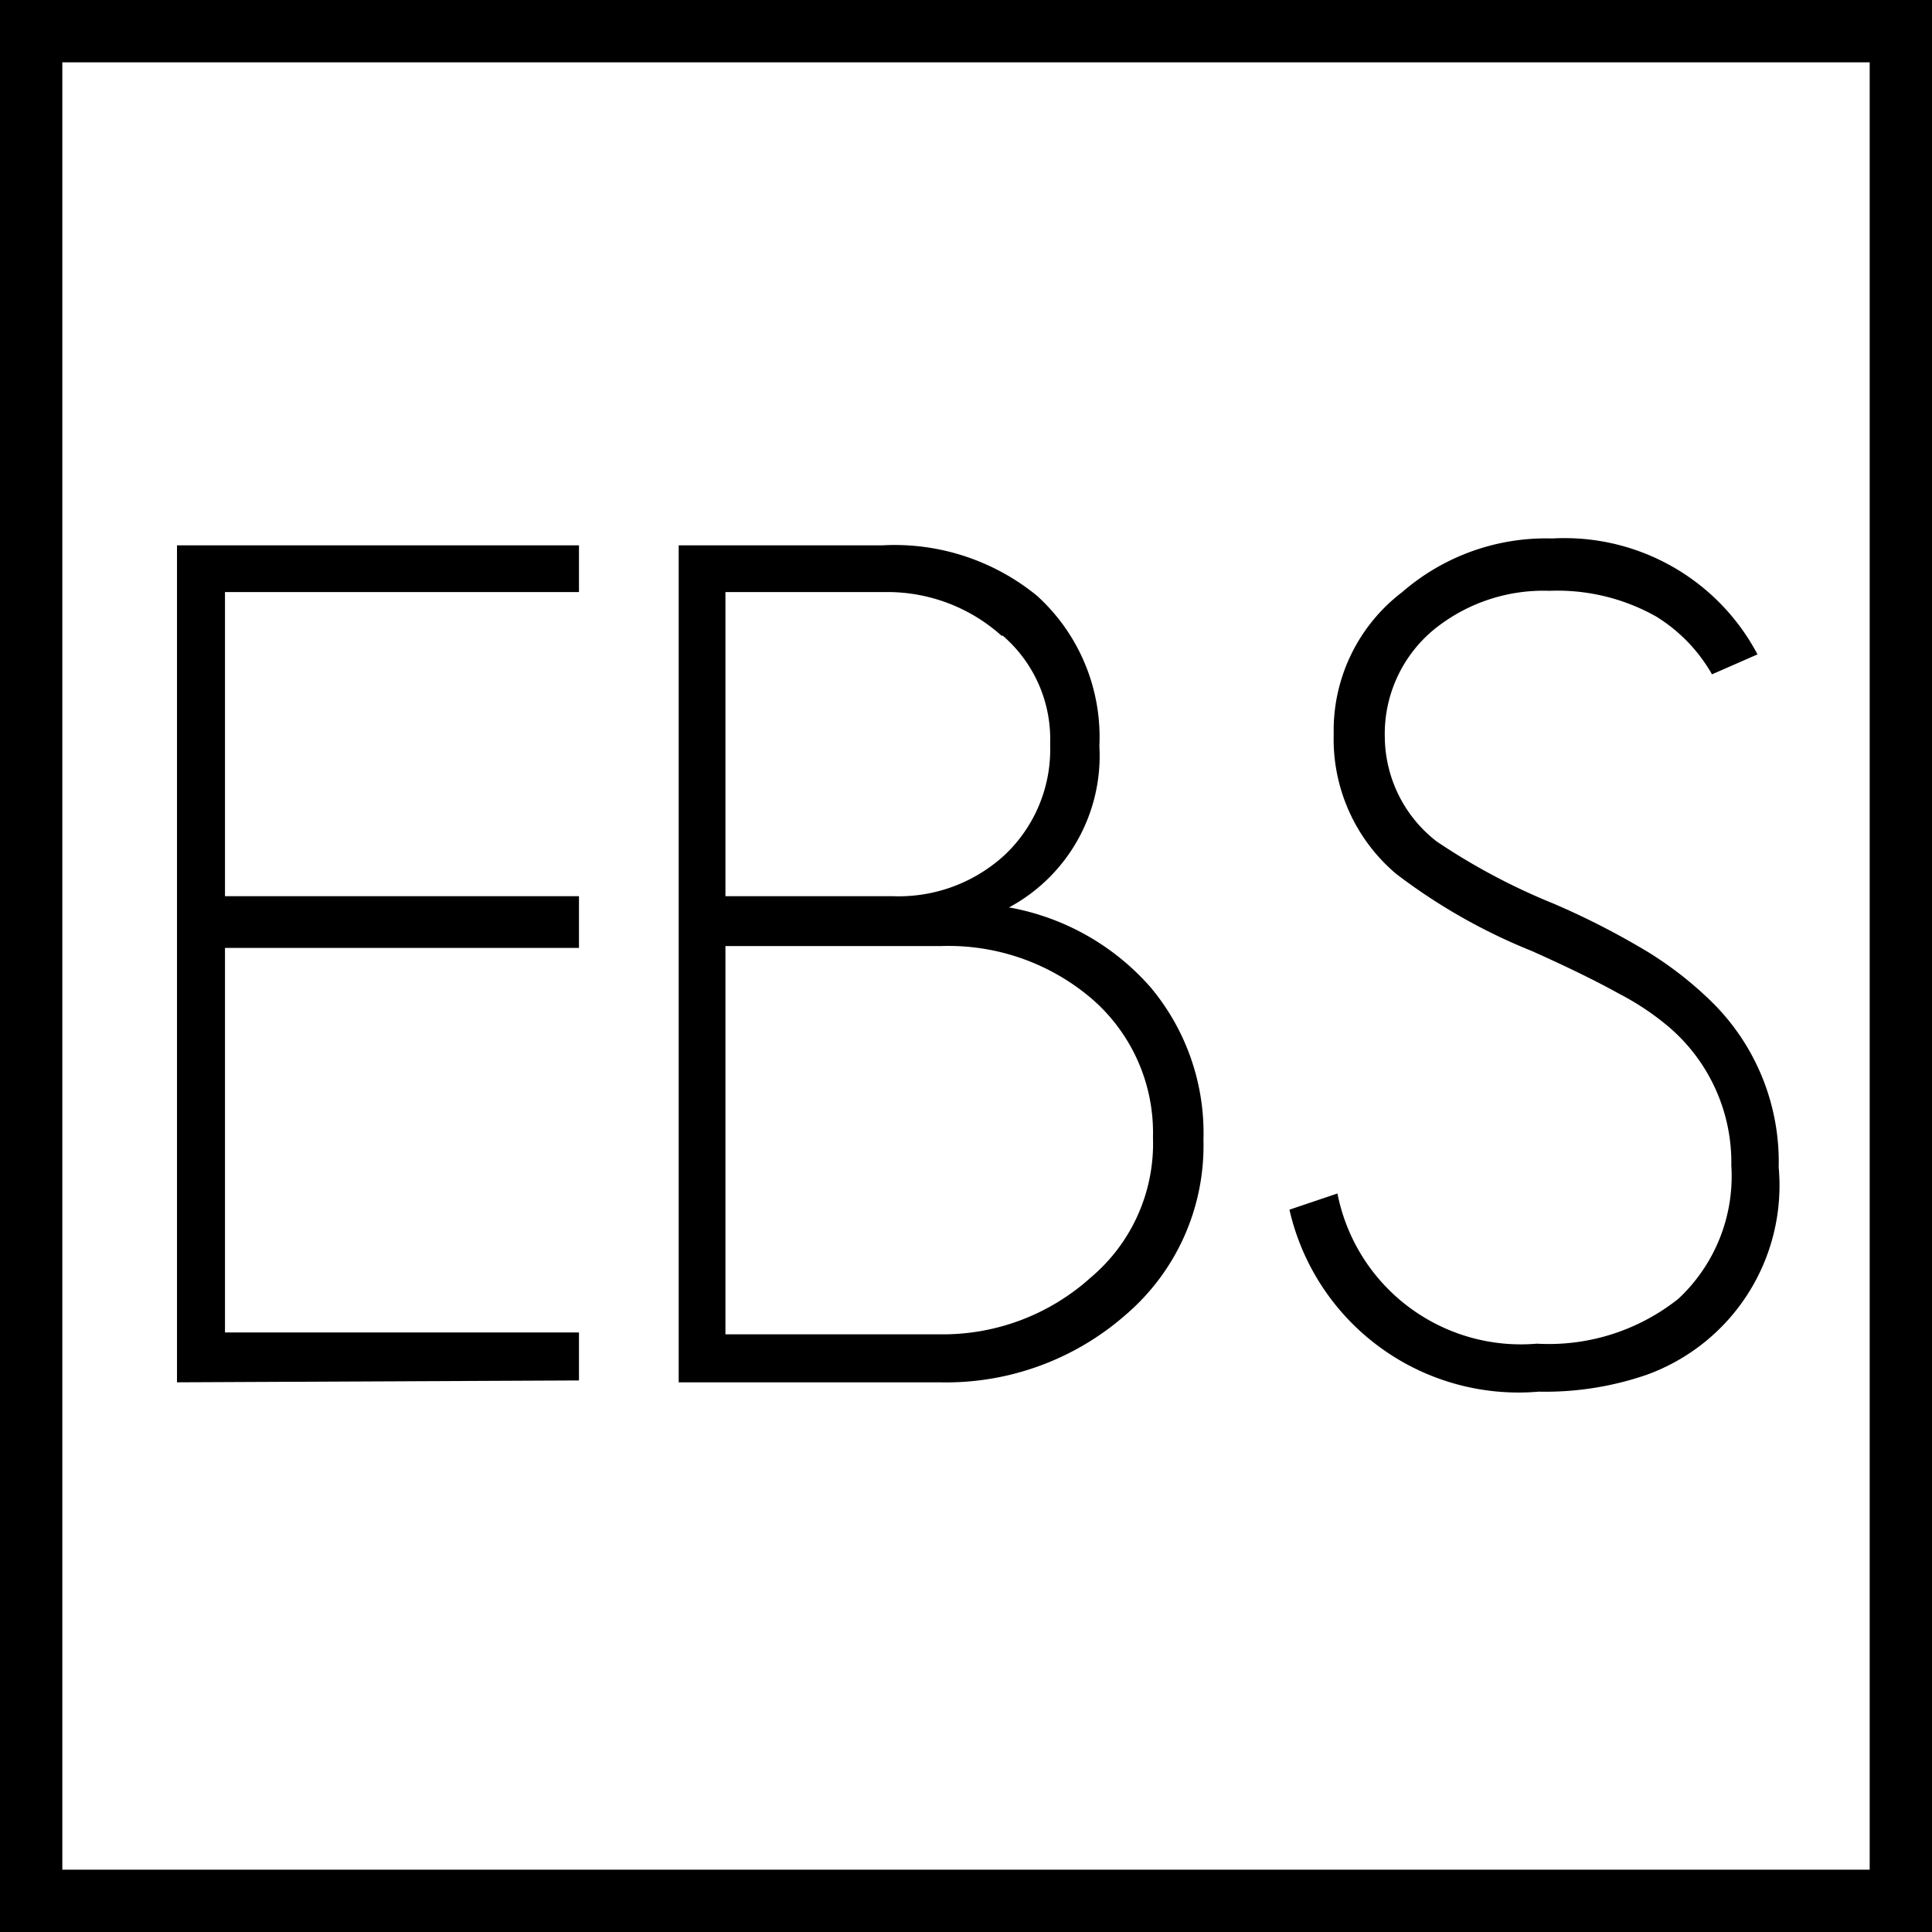
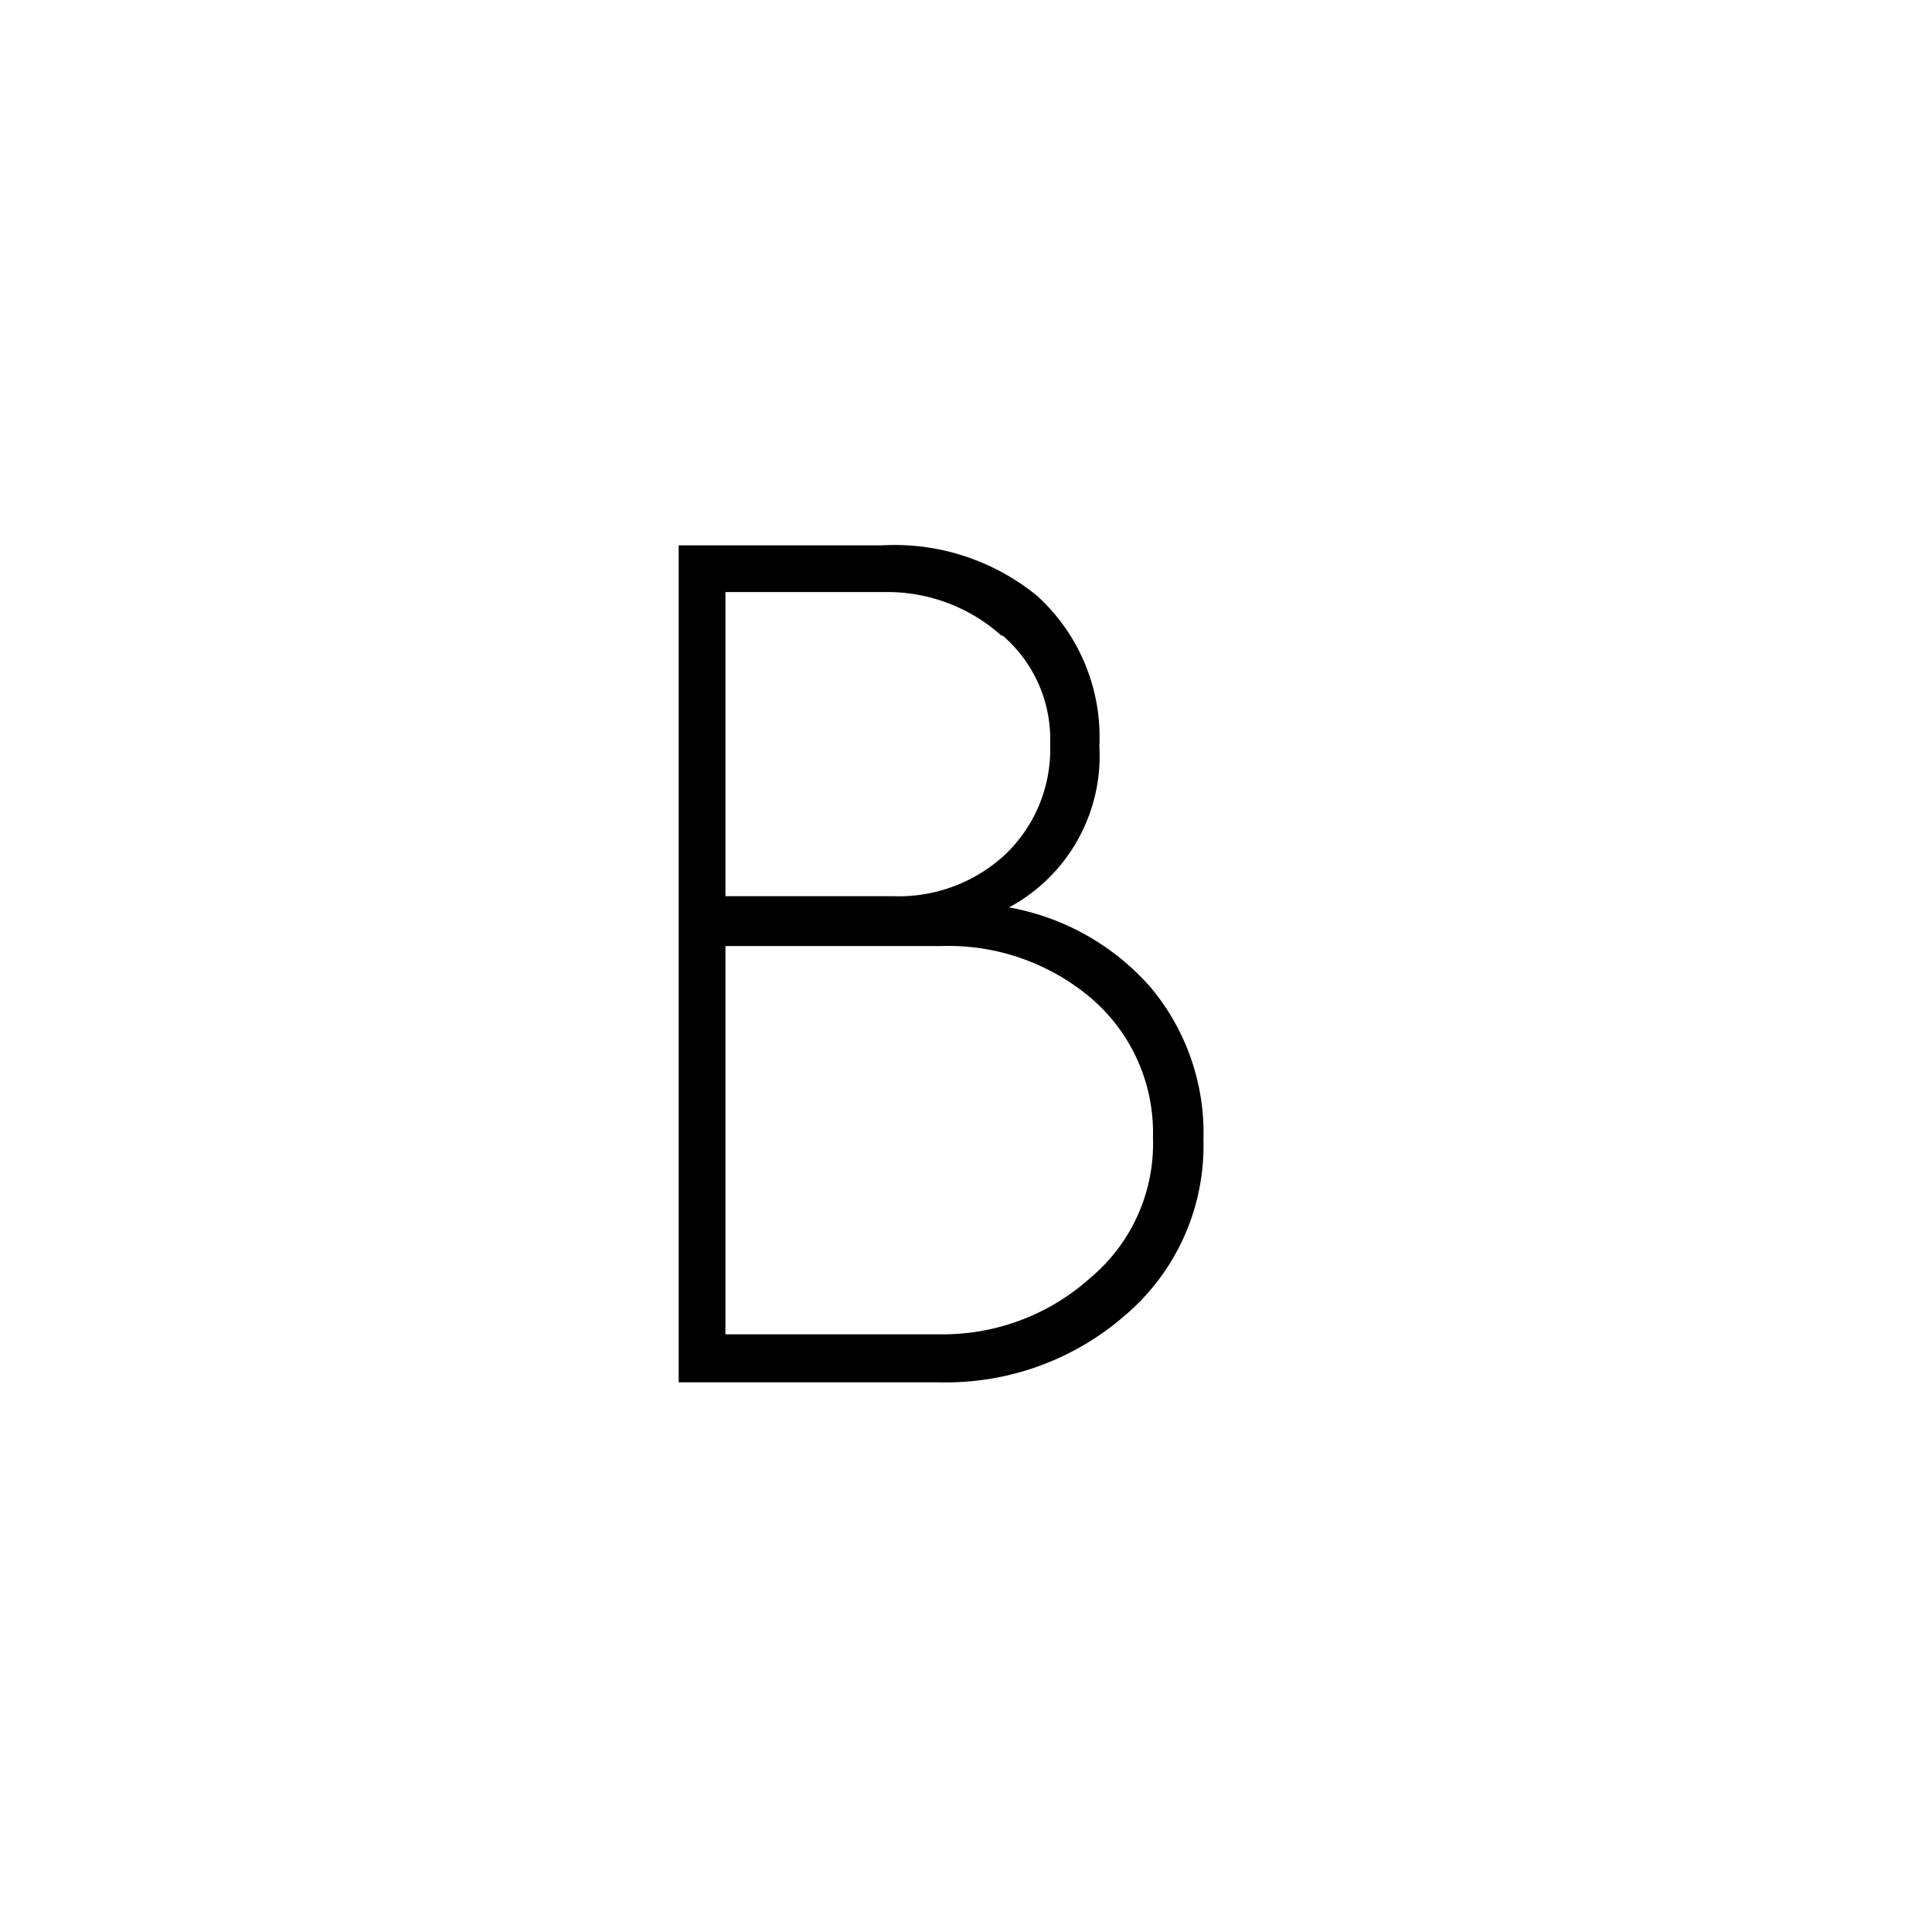
<svg xmlns="http://www.w3.org/2000/svg" id="Ebene_1" data-name="Ebene 1" viewBox="0 0 31 31">
  <defs>
    <style>.cls-1{fill:none;stroke:#000;}</style>
  </defs>
-   <rect class="cls-1" x="0.5" y="0.5" width="30" height="30" />
-   <path d="M2.34,21.68V8.25H8.79V9H3.11v4.88H8.79v.83H3.11v6.17H8.79v.77Z" transform="translate(0.5 0.5)" />
  <path d="M17.57,20.59a4.37,4.37,0,0,1-3,1.09H10.39V8.25h3.27a3.61,3.61,0,0,1,2.48.81,3.06,3.06,0,0,1,1,2.41,2.76,2.76,0,0,1-1.45,2.59,3.94,3.94,0,0,1,2.27,1.28,3.64,3.64,0,0,1,.85,2.45A3.57,3.57,0,0,1,17.57,20.59Zm-2-10.89A2.74,2.74,0,0,0,13.71,9H11.14v4.88h2.69a2.51,2.51,0,0,0,1.8-.67,2.33,2.33,0,0,0,.72-1.77A2.19,2.19,0,0,0,15.59,9.7ZM17,15.51a3.54,3.54,0,0,0-2.4-.83H11.14v6.23H14.6A3.54,3.54,0,0,0,17,20a2.81,2.81,0,0,0,1-2.25A2.84,2.84,0,0,0,17,15.51Z" transform="translate(0.5 0.5)" />
-   <path d="M25.92,21.56a5,5,0,0,1-1.73.27,3.77,3.77,0,0,1-4-2.92l.77-.26a3,3,0,0,0,3.2,2.41,3.34,3.34,0,0,0,2.27-.72,2.69,2.69,0,0,0,.85-2.14,2.86,2.86,0,0,0-1-2.22,4.31,4.31,0,0,0-.81-.54c-.36-.2-.83-.43-1.39-.68a9.29,9.29,0,0,1-2.18-1.24,2.83,2.83,0,0,1-1-2.24A2.79,2.79,0,0,1,22,9a3.52,3.52,0,0,1,2.41-.86A3.5,3.5,0,0,1,27.7,10l-.73.32a2.6,2.6,0,0,0-.9-.93,3.23,3.23,0,0,0-1.71-.41,2.79,2.79,0,0,0-1.85.62,2.17,2.17,0,0,0-.79,1.73A2.14,2.14,0,0,0,22.55,13a10.21,10.21,0,0,0,1.88,1,12.49,12.49,0,0,1,1.52.78,5.85,5.85,0,0,1,1,.78,3.6,3.6,0,0,1,1.09,2.67A3.23,3.23,0,0,1,25.92,21.56Z" transform="translate(0.5 0.5)" />
</svg>